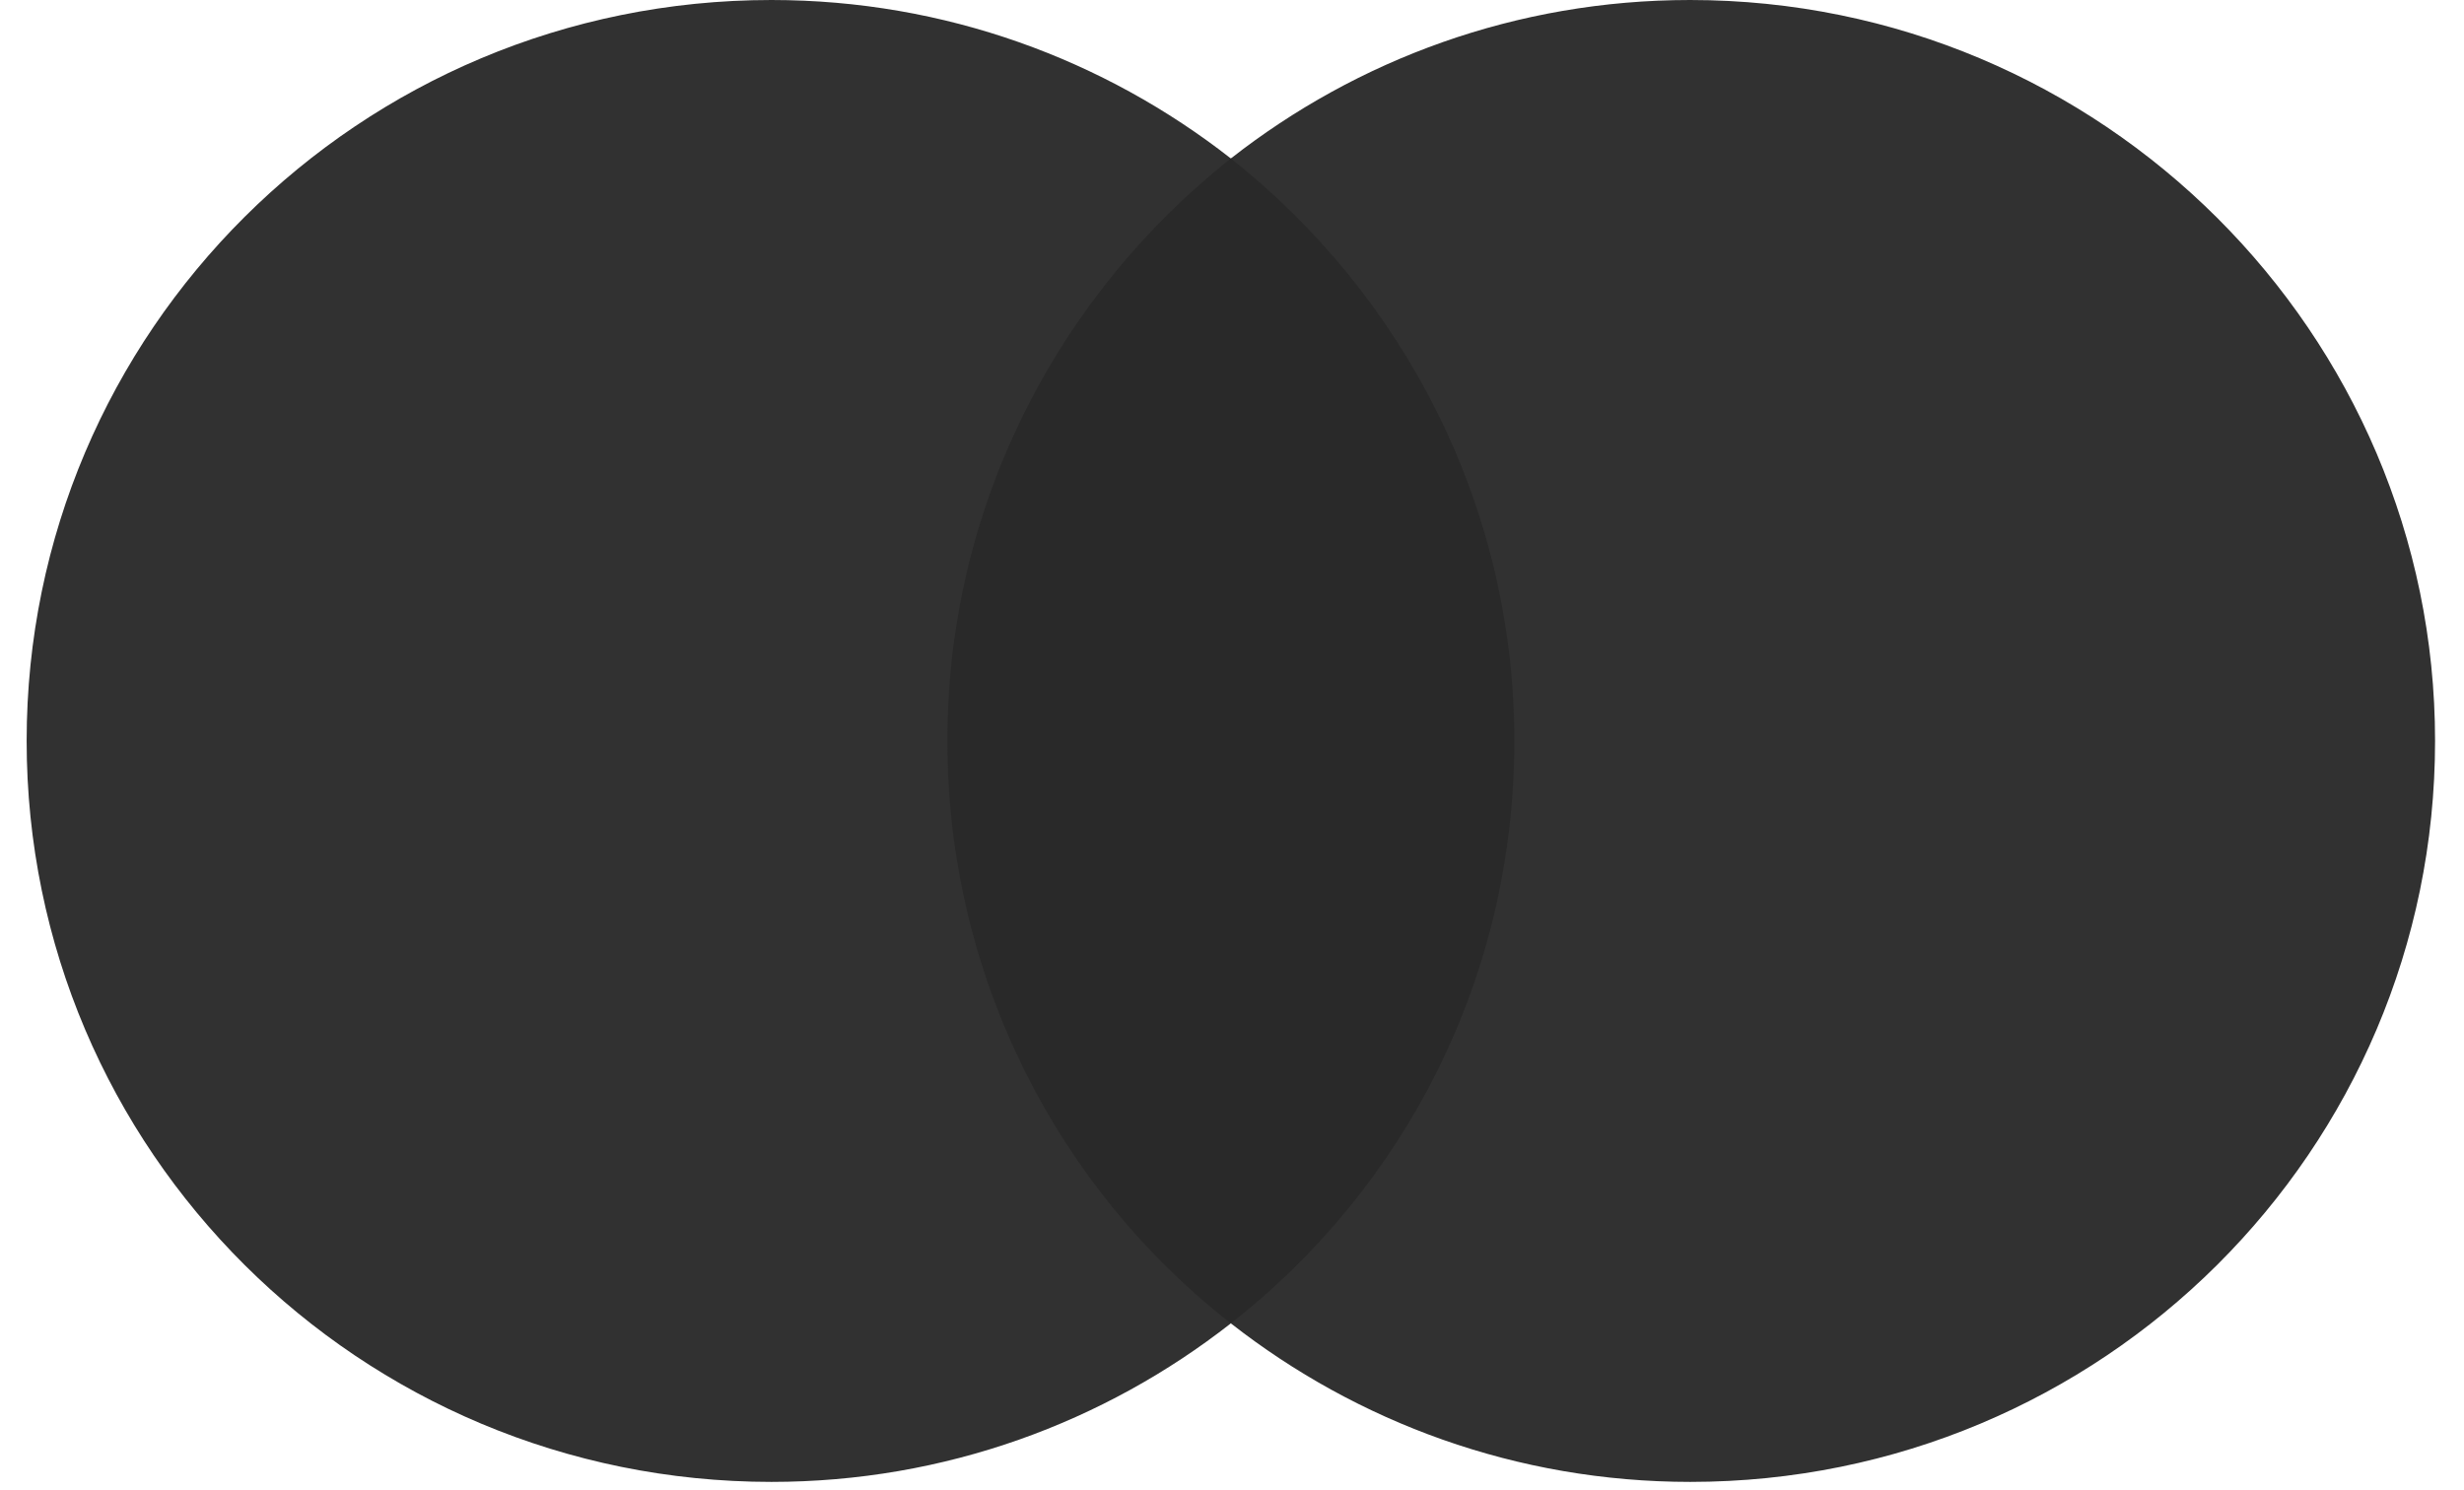
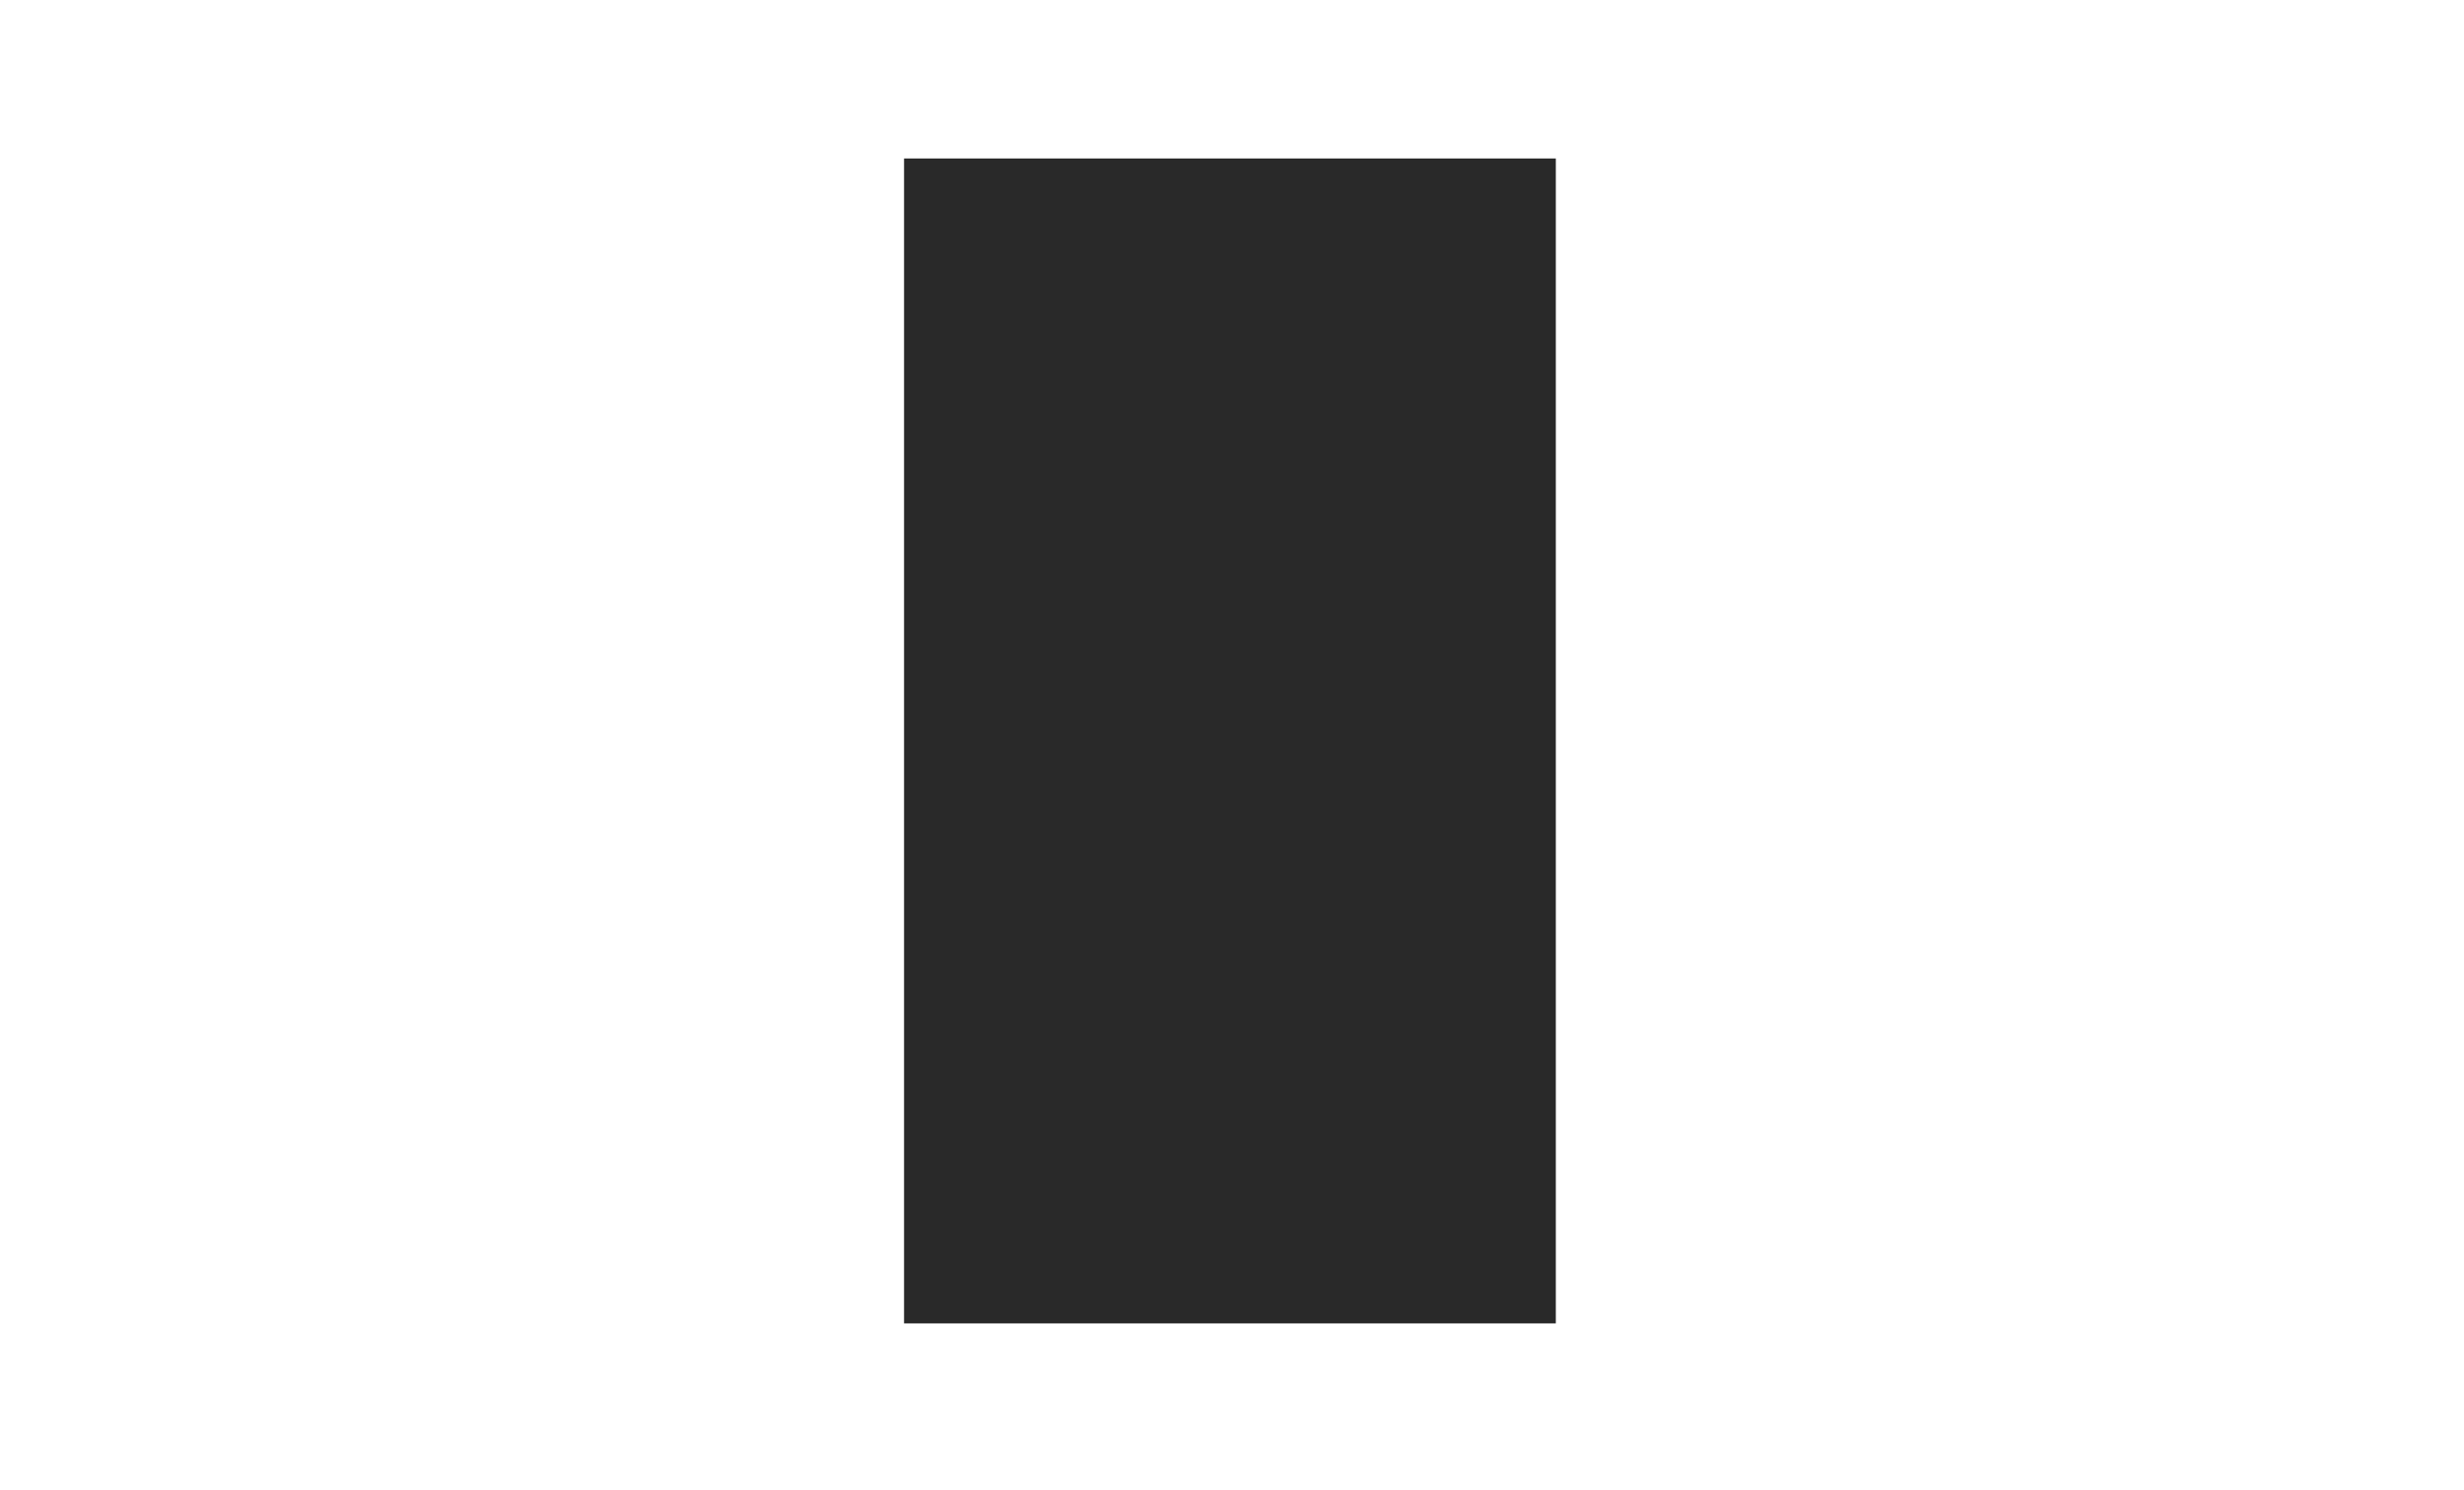
<svg xmlns="http://www.w3.org/2000/svg" width="43" height="26" viewBox="0 0 43 26" fill="none">
  <path d="M27.151 2.766H15.777V23.098H27.151V2.766Z" fill="#292929" />
-   <path d="M16.533 12.932C16.533 8.802 18.485 5.135 21.48 2.766C19.276 1.042 16.495 0 13.462 0C6.278 0 0.465 5.784 0.465 12.932C0.465 20.081 6.278 25.865 13.462 25.865C16.495 25.865 19.276 24.823 21.48 23.098C18.481 20.763 16.533 17.063 16.533 12.932Z" fill="#313131" />
-   <path d="M42.495 12.932C42.495 20.081 36.682 25.865 29.498 25.865C26.465 25.865 23.685 24.823 21.48 23.098C24.513 20.725 26.427 17.063 26.427 12.932C26.427 8.802 24.475 5.135 21.48 2.766C23.68 1.042 26.461 0 29.494 0C36.682 0 42.495 5.822 42.495 12.932Z" fill="#313131" />
</svg>